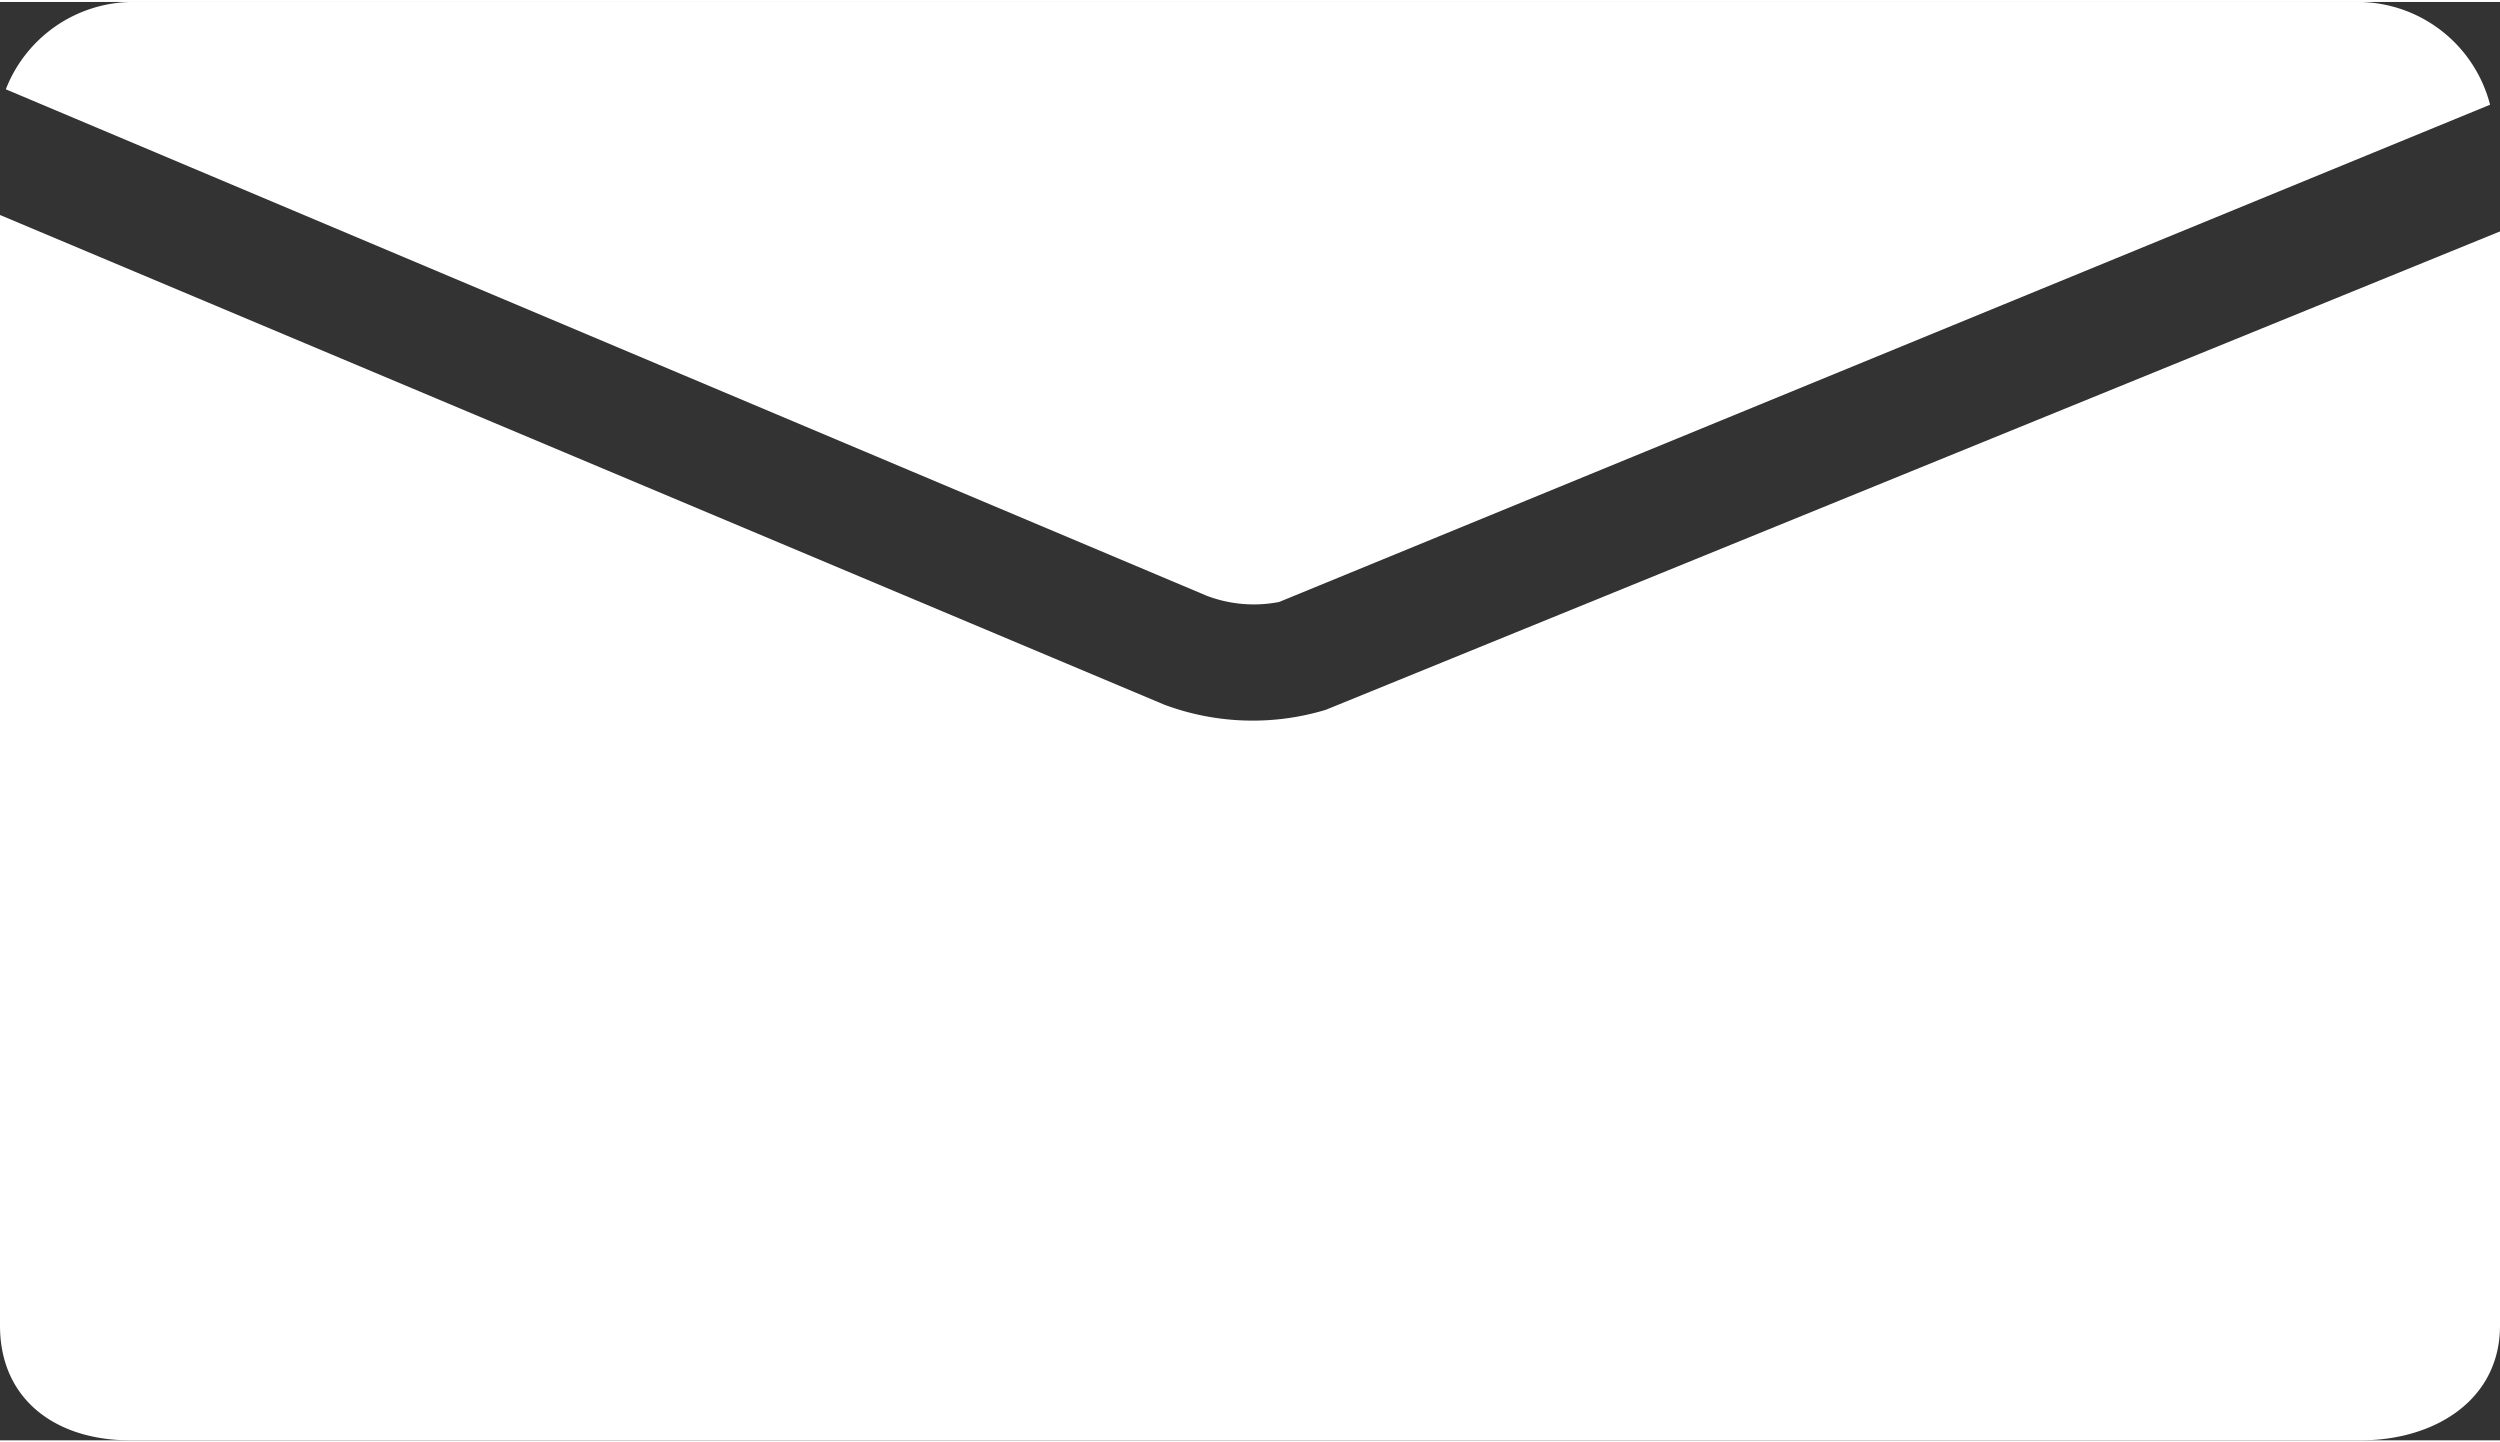
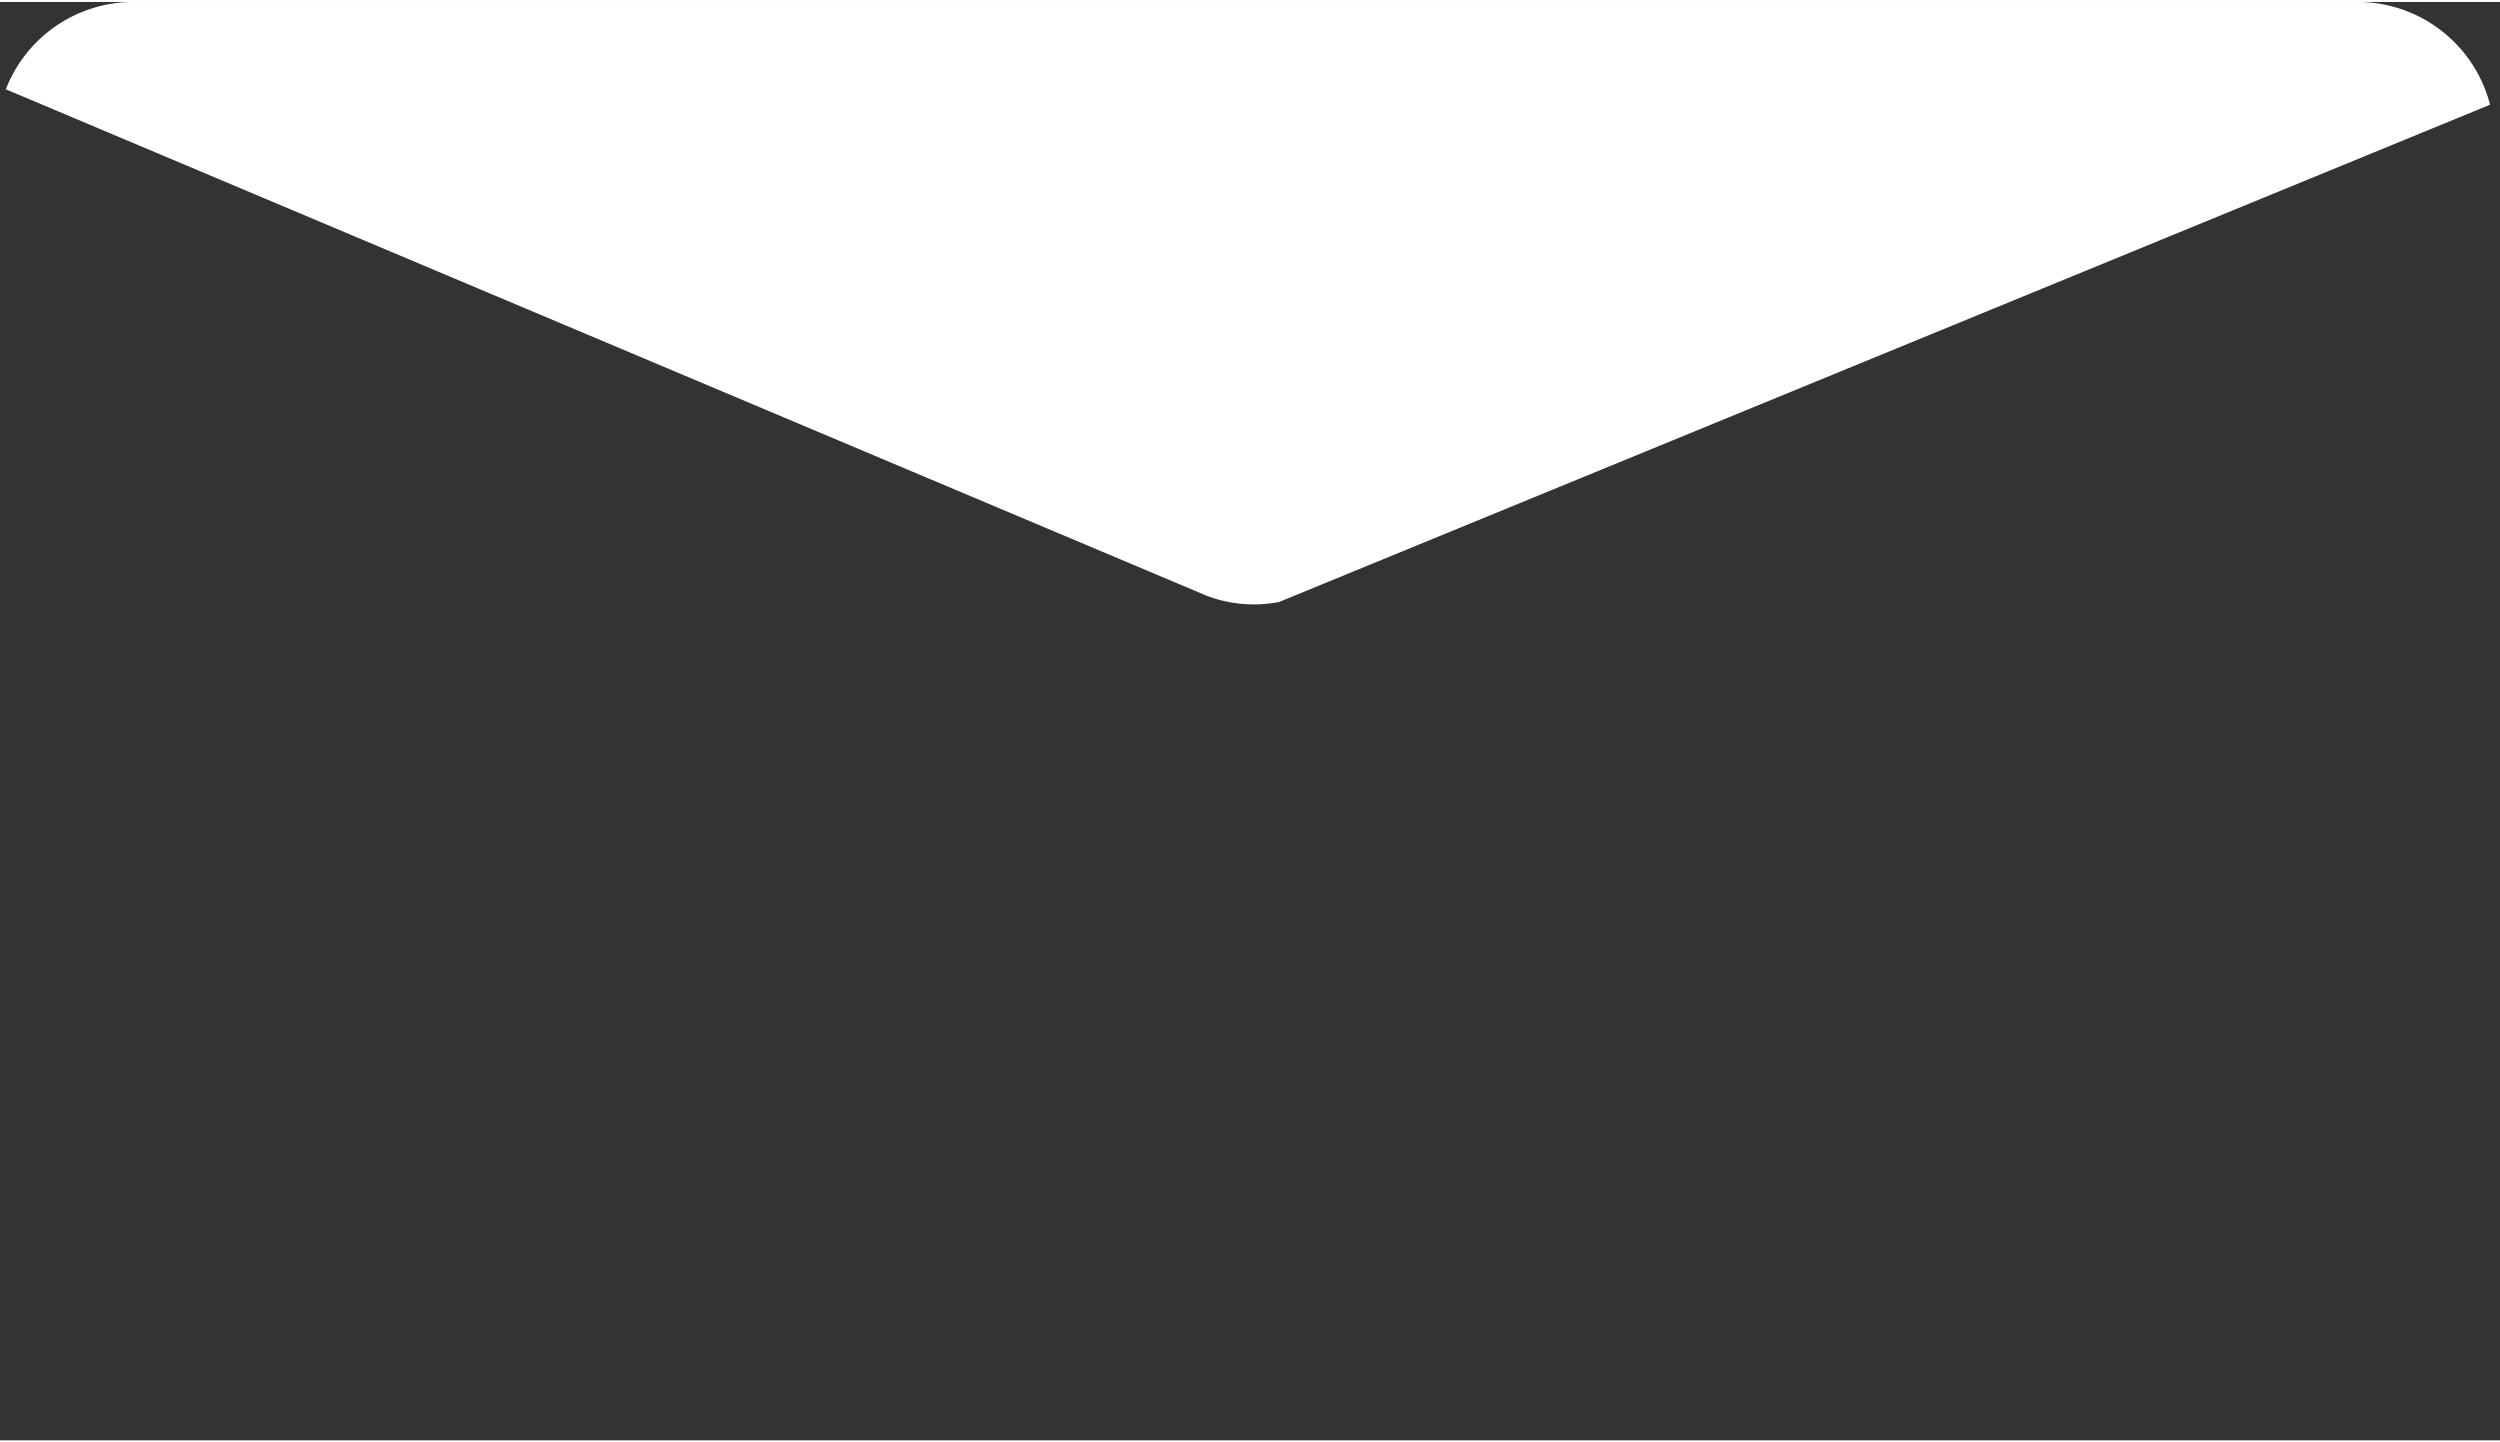
<svg xmlns="http://www.w3.org/2000/svg" id="Ebene_1" data-name="Ebene 1" viewBox="0 0 73 42" width="26" height="15">
  <rect x="0" y="0" width="73" height="42" fill="#333333" stroke="none" />
  <defs>
    <style>.cls-1{fill:#fff;}</style>
  </defs>
  <path class="cls-1" d="M37.35,17.52,72.71,3a4,4,0,0,0-3.78-3H3.8A4,4,0,0,0,.17,2.55L35.24,17.34A3.87,3.87,0,0,0,37.35,17.52Z" />
-   <path class="cls-1" d="M38.71,20.67A7.38,7.38,0,0,1,34,20.52L0,6.22V38.65C0,40.82,1.64,42,3.8,42H68.93C71.1,42,73,40.82,73,38.65V6.7Z" />
</svg>